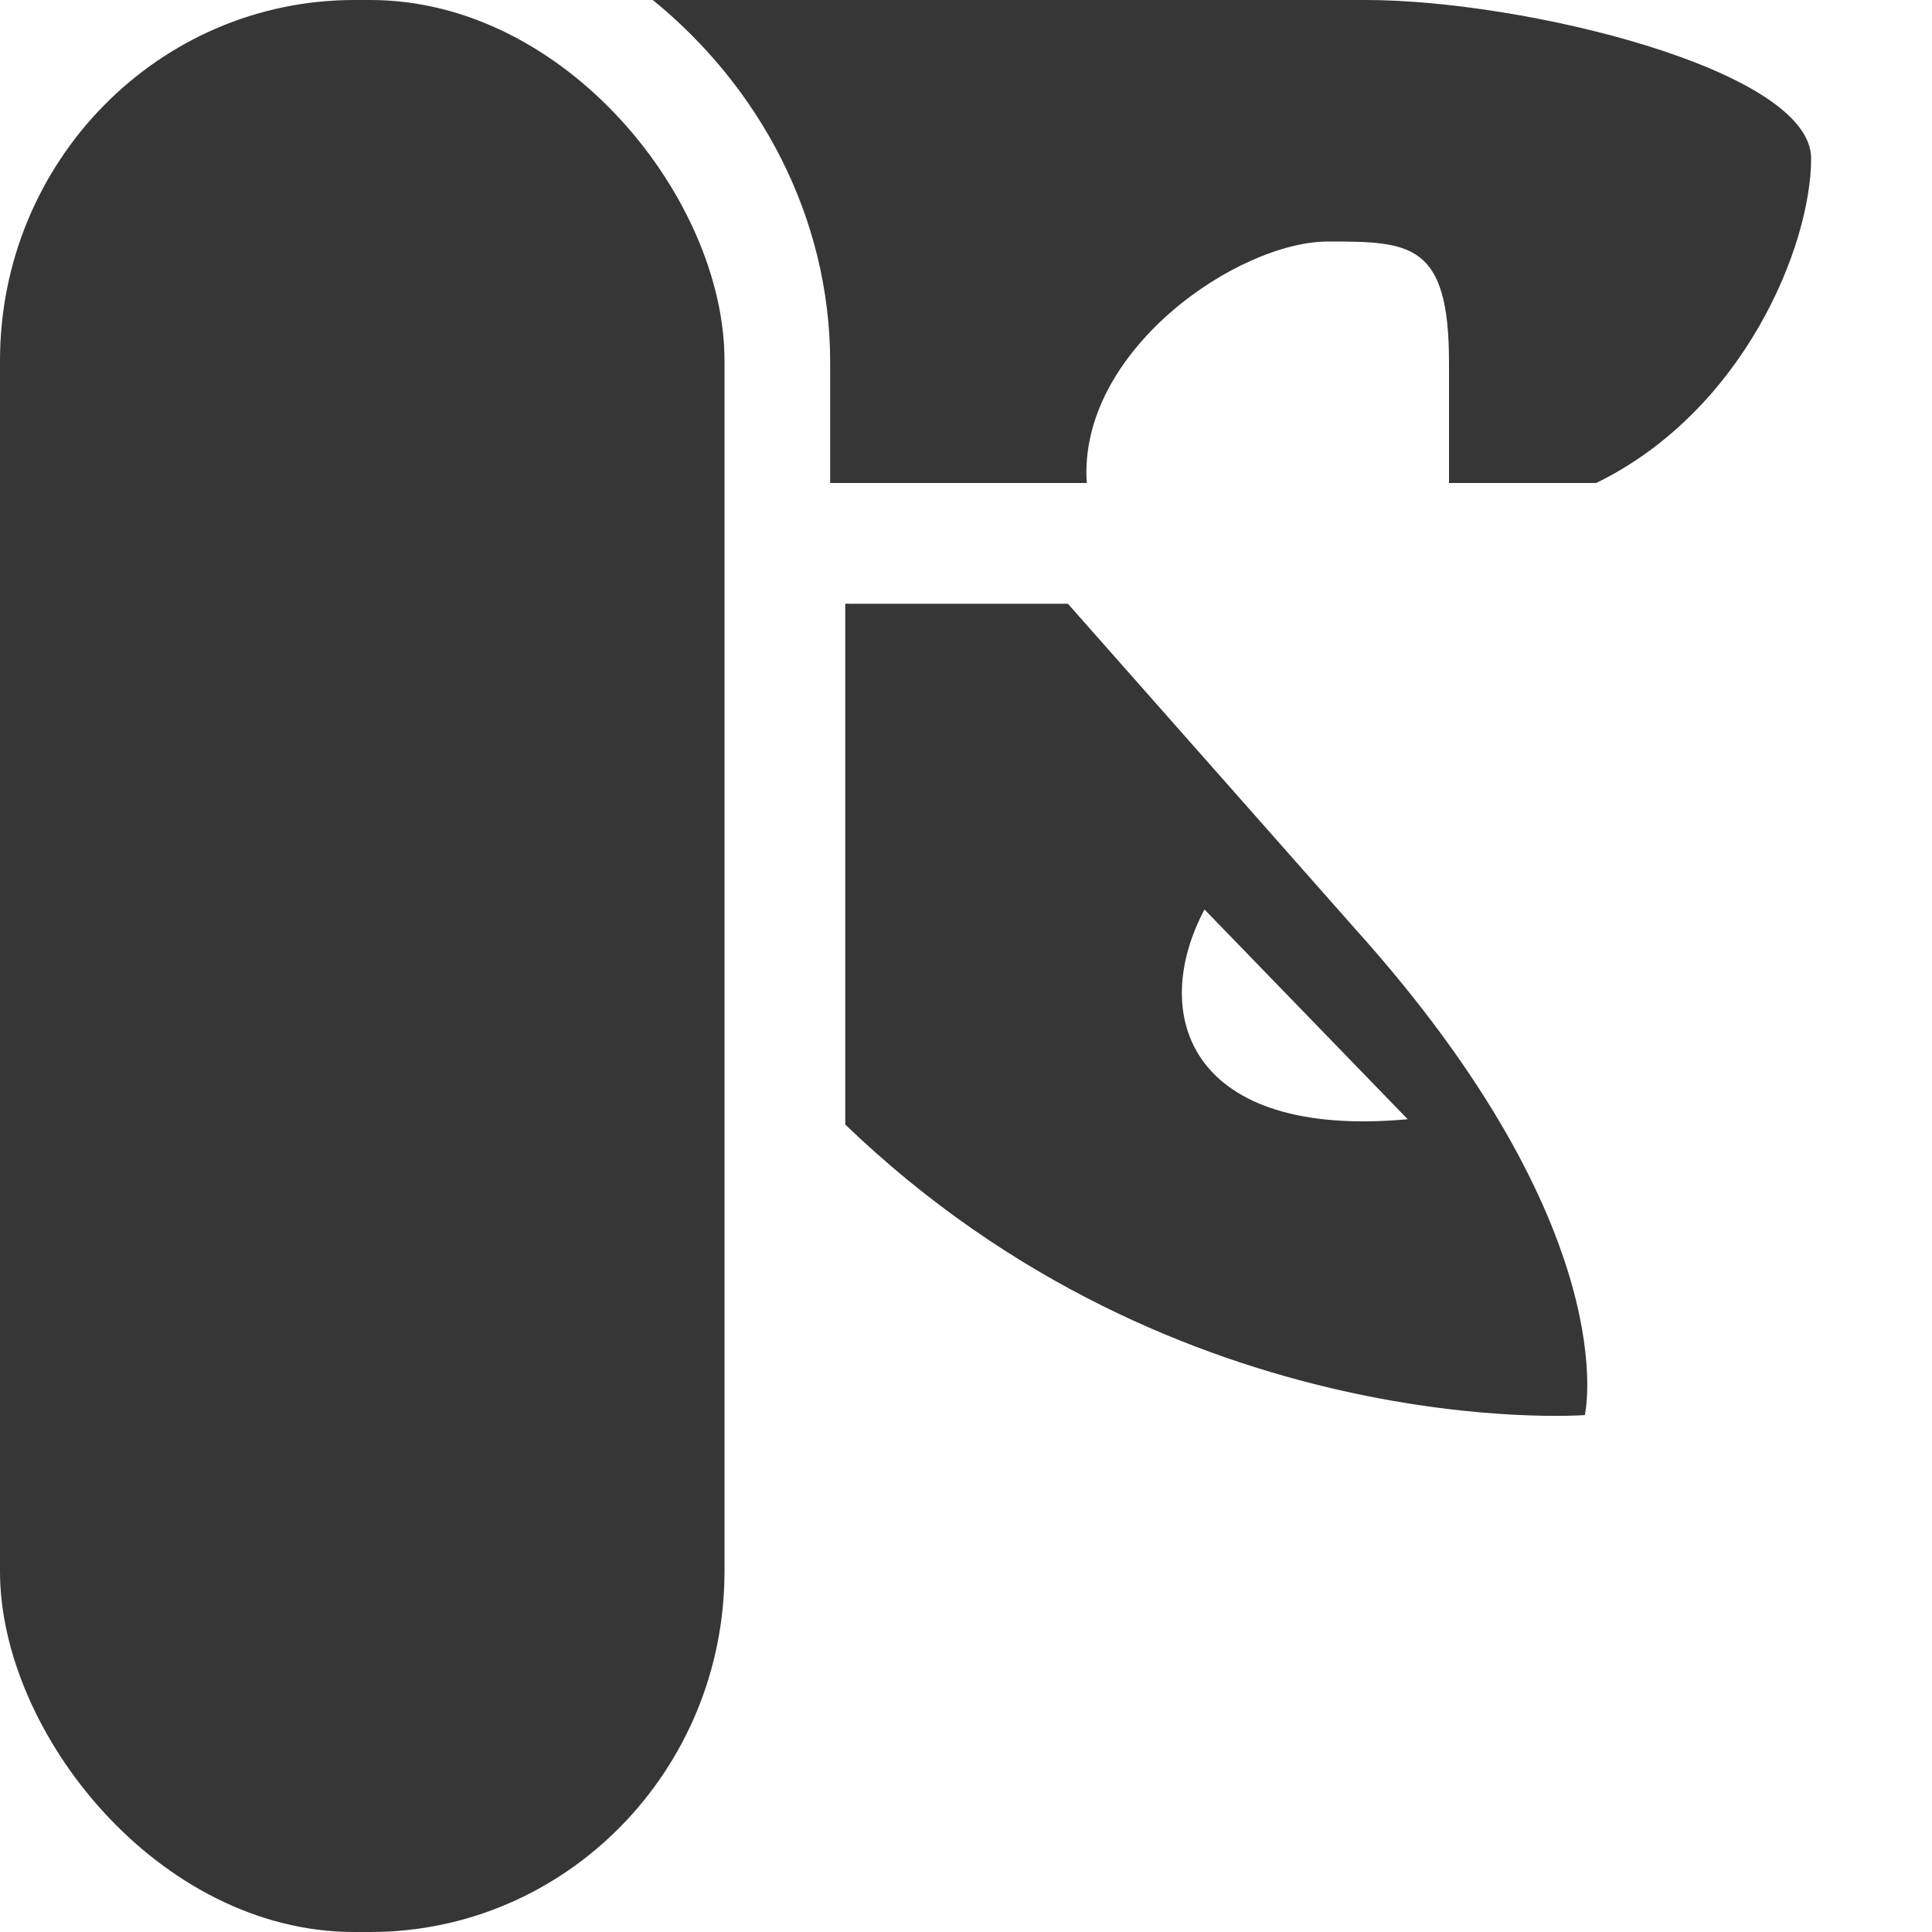
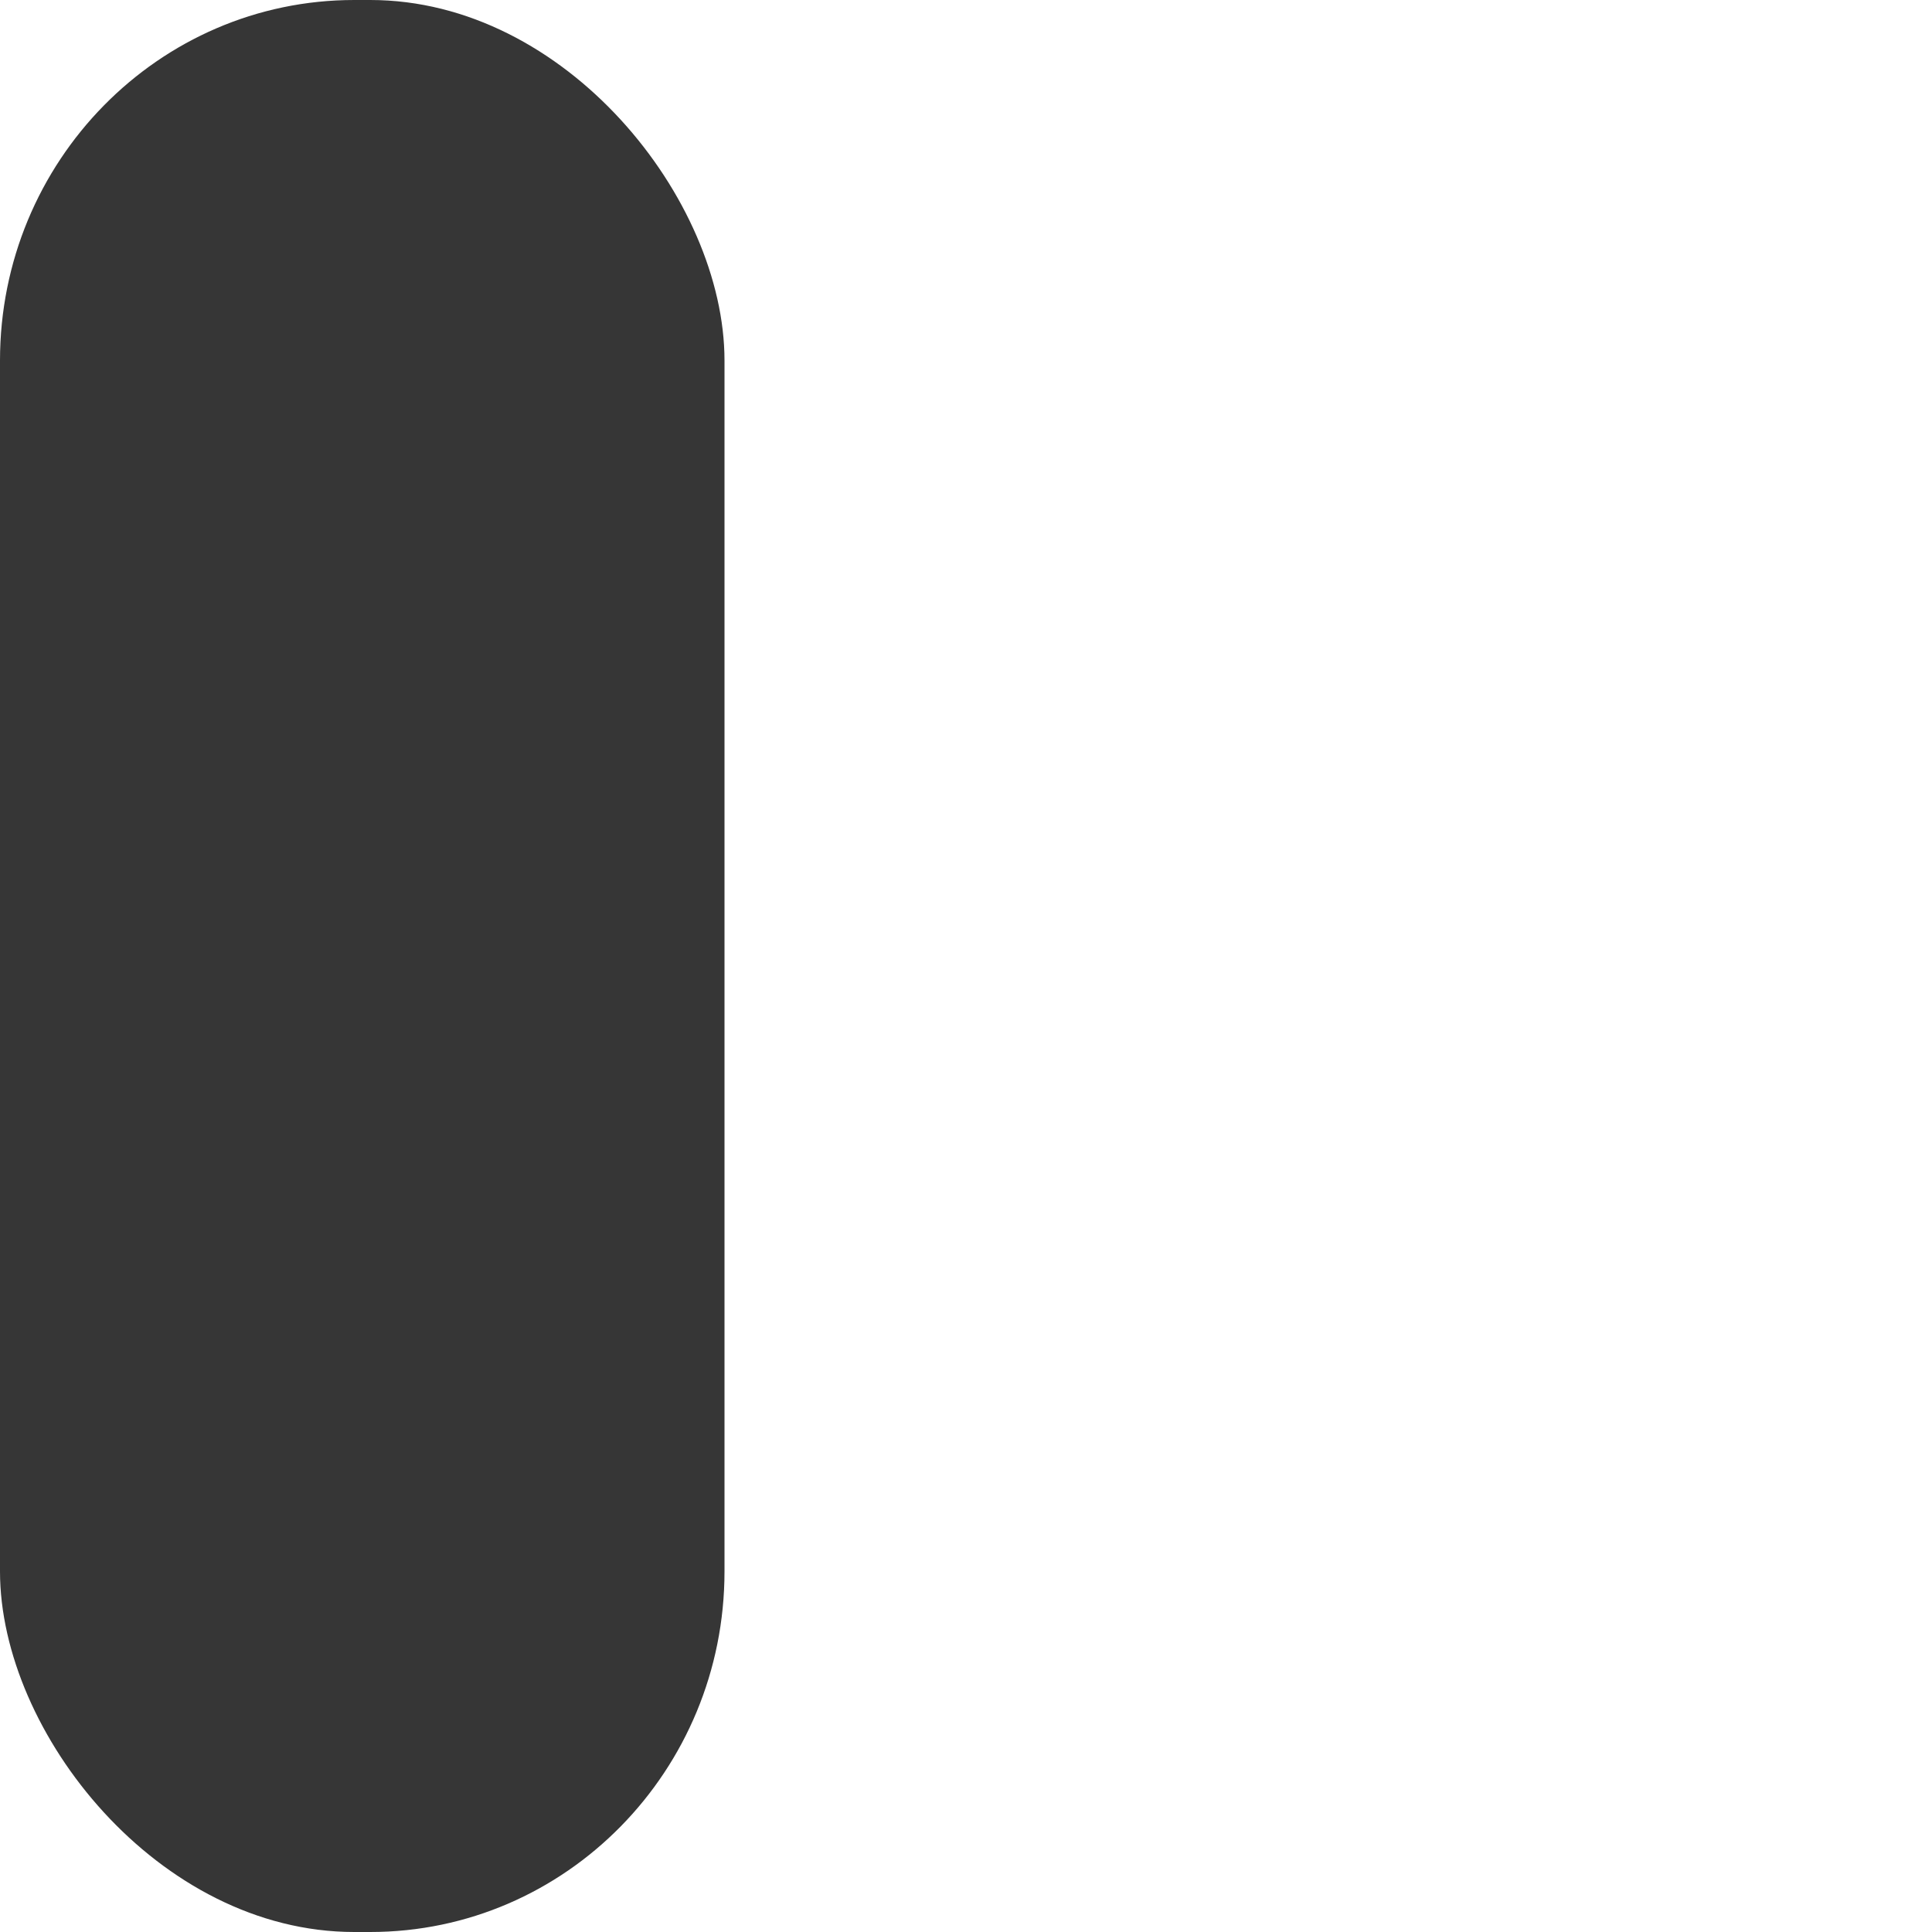
<svg xmlns="http://www.w3.org/2000/svg" height="16" width="16">
  <g transform="translate(-812.002 -443.948)" color="#000" fill="#363636">
    <rect height="16" overflow="visible" rx="2.934" ry="2.986" style="marker:none" width="6" x="812.002" y="443.948" />
-     <path d="M817.408 443.948c.878.713 1.469 1.792 1.469 3v1h2.125c-.074-1.093 1.249-2 2-2 .68 0 1 .011 1 1v1h1.219c1.228-.6 1.78-1.97 1.78-2.688 0-.736-2.385-1.312-3.687-1.312zm1.594 5v4.313c2.766 2.661 6.125 2.406 6.125 2.406s.353-1.52-1.906-4.031l-2.375-2.688h-1.782c-.02.002-.04-.002-.062 0zm2.975 2.532l1.683 1.737c-1.799.165-2.15-.856-1.683-1.737z" overflow="visible" style="marker:none" />
  </g>
</svg>